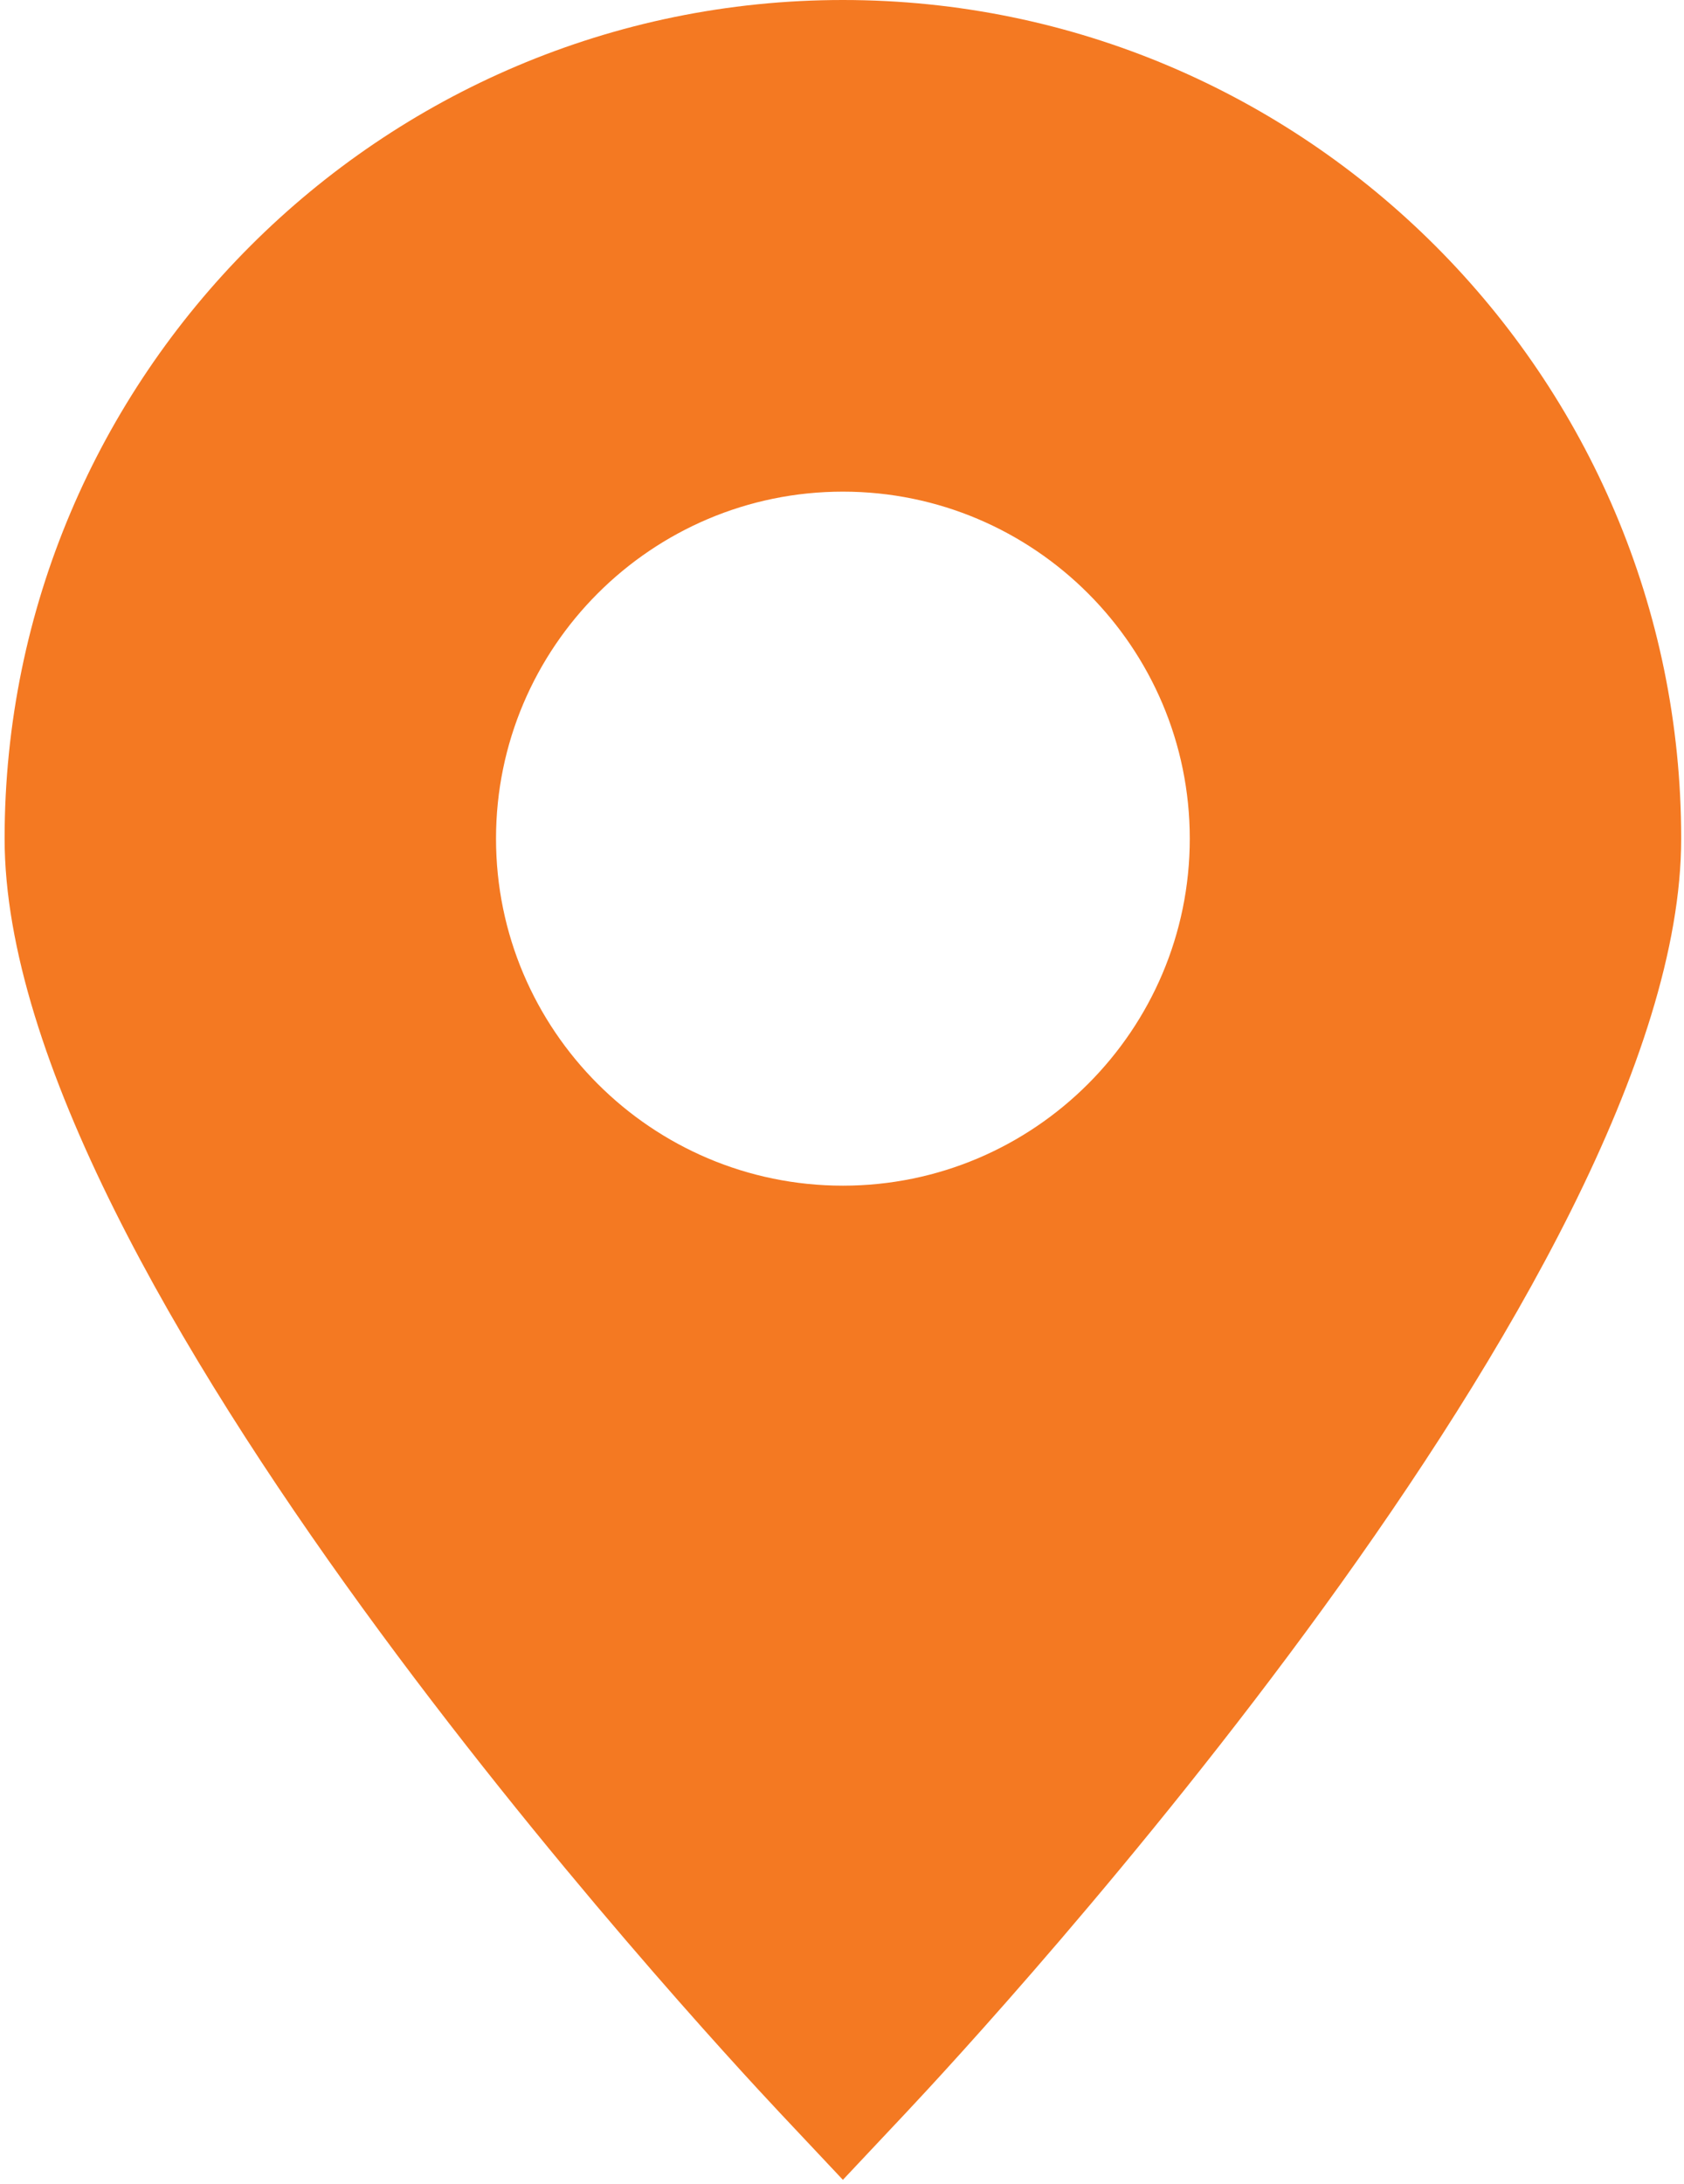
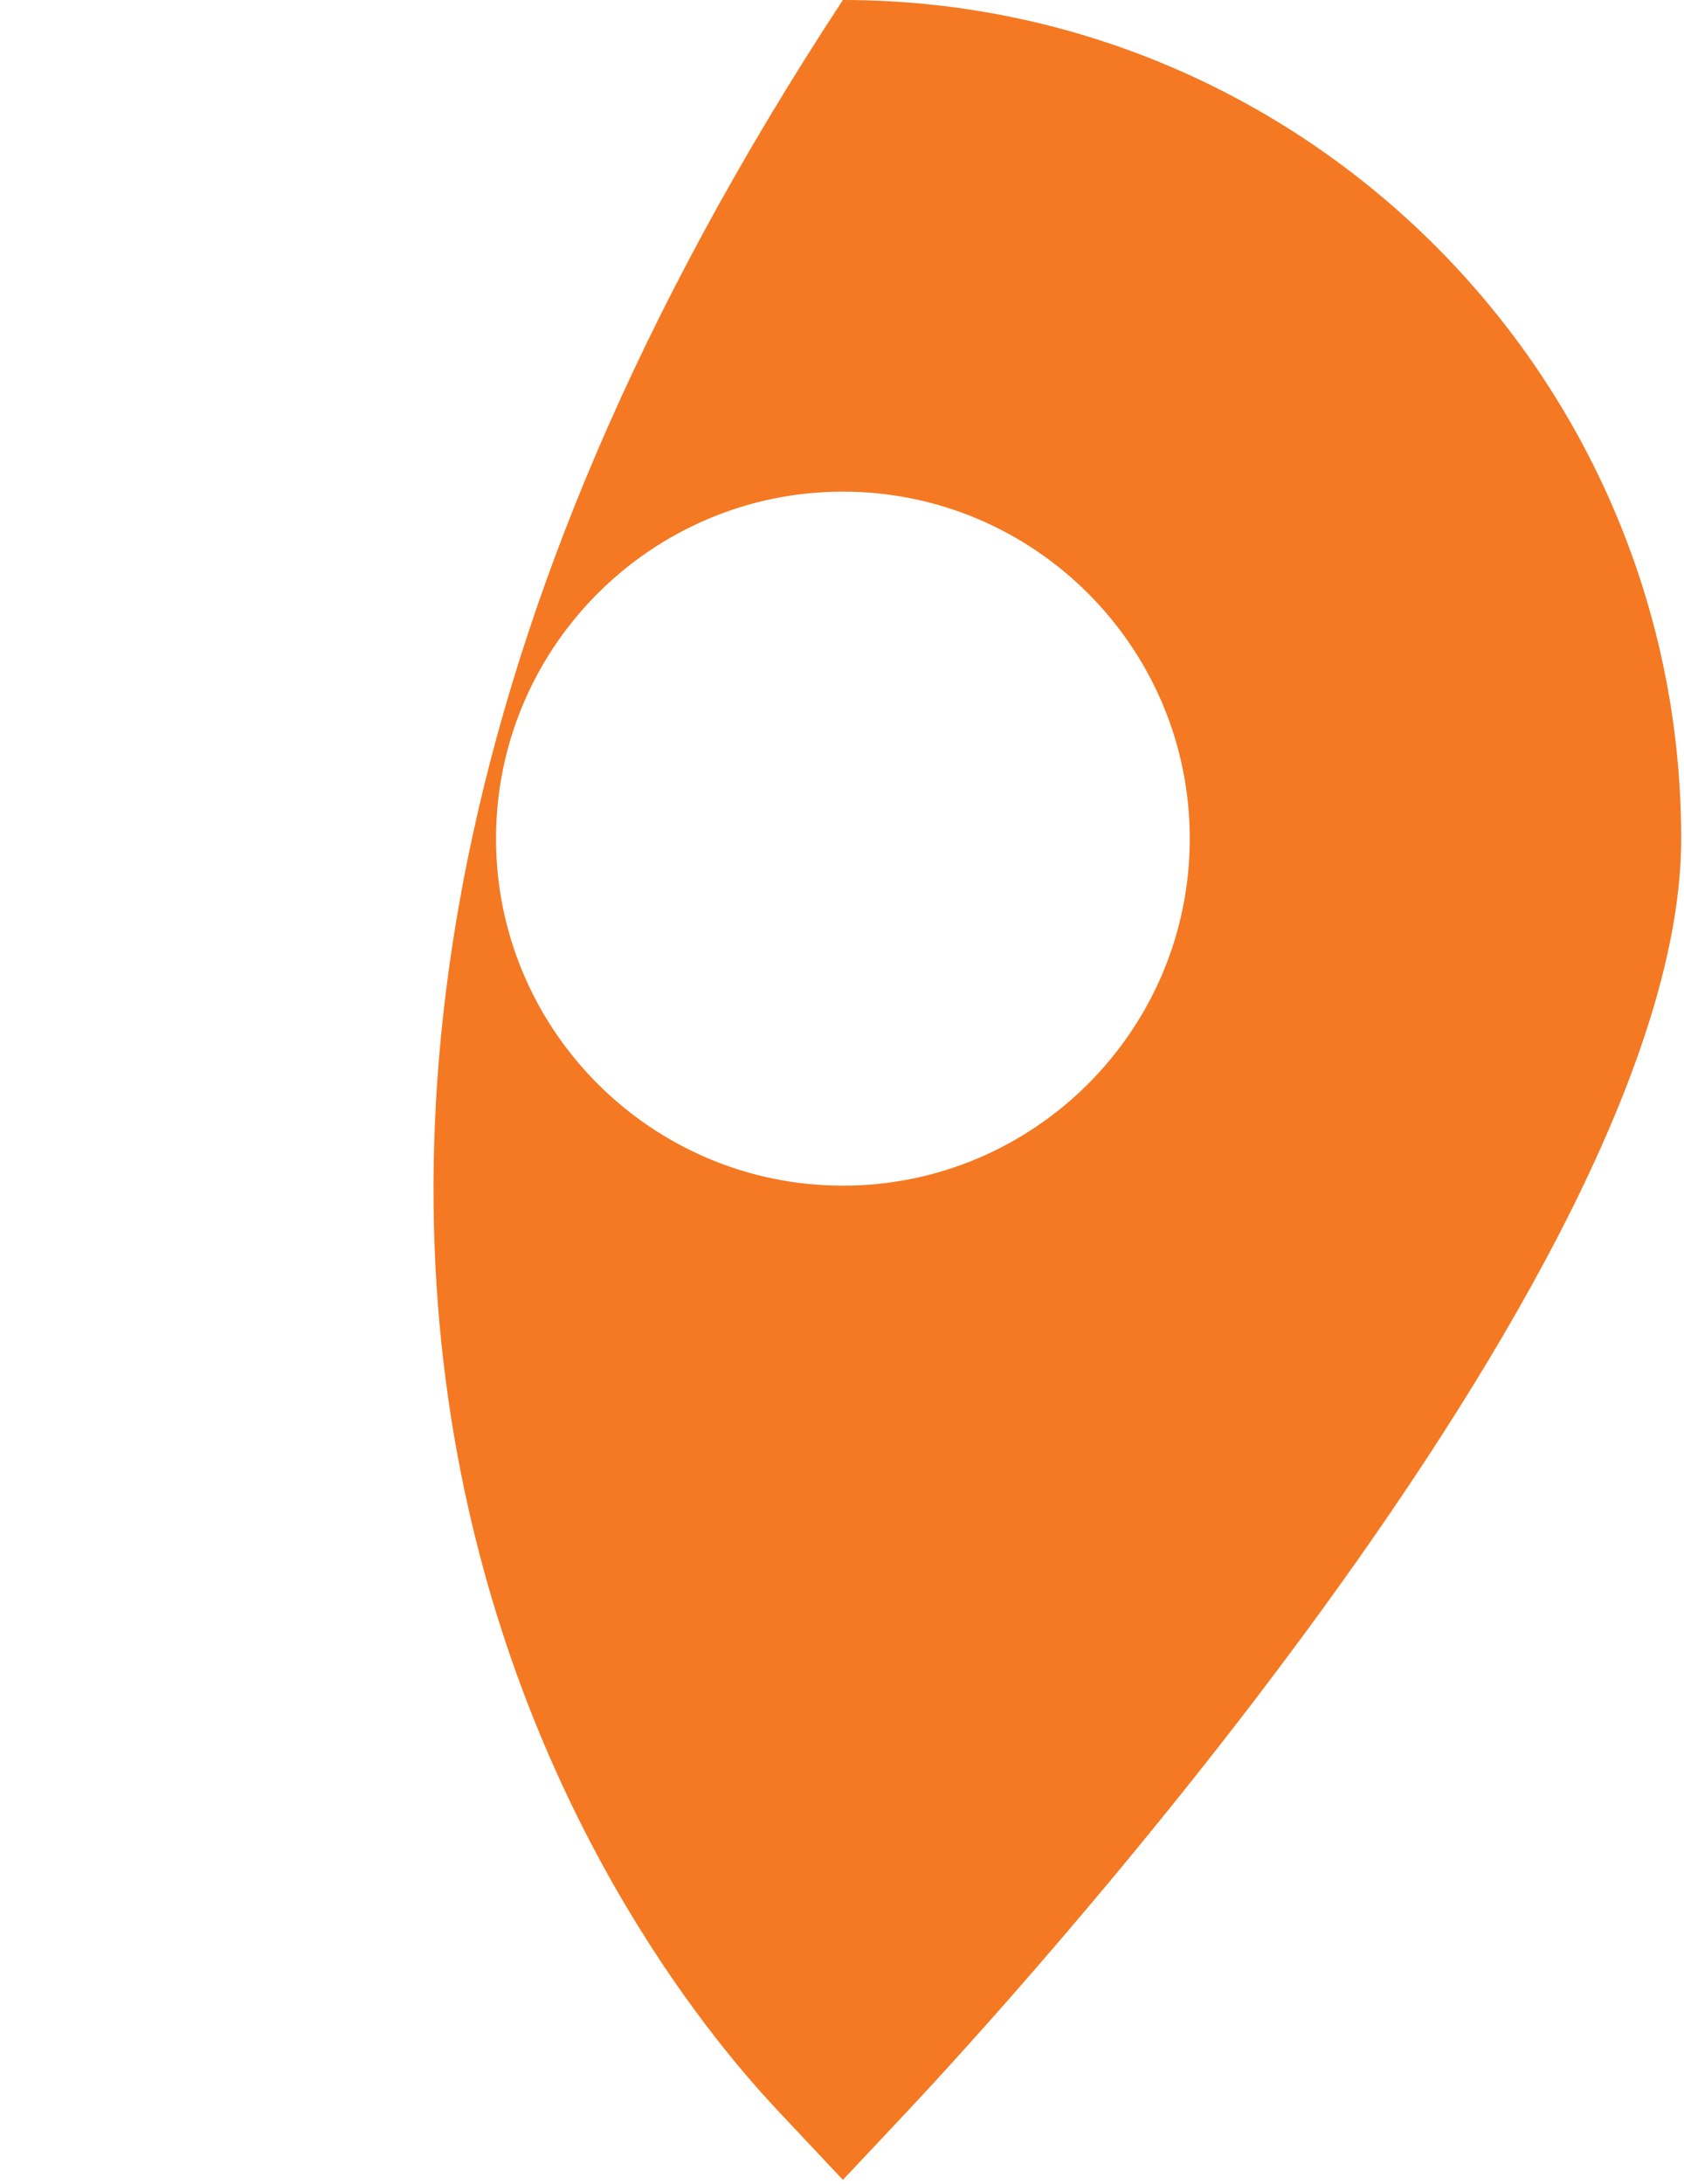
<svg xmlns="http://www.w3.org/2000/svg" width="280" height="363" viewBox="0 0 280 363" fill="none">
-   <path d="M140.149 0C63.294 0 0.766 62.528 0.766 139.384C0.766 212.03 116.457 337.098 129.647 351.137L140.149 362.3L150.651 351.137C163.844 337.11 279.533 212.03 279.533 139.384C279.539 62.528 217.011 0 140.149 0ZM140.149 197.065C108.348 197.065 82.473 171.19 82.473 139.389C82.473 107.587 108.348 81.713 140.149 81.713C171.957 81.713 197.825 107.588 197.825 139.389C197.825 171.191 171.957 197.065 140.149 197.065Z" fill="#F47922" />
+   <path d="M140.149 0C0.766 212.03 116.457 337.098 129.647 351.137L140.149 362.3L150.651 351.137C163.844 337.11 279.533 212.03 279.533 139.384C279.539 62.528 217.011 0 140.149 0ZM140.149 197.065C108.348 197.065 82.473 171.19 82.473 139.389C82.473 107.587 108.348 81.713 140.149 81.713C171.957 81.713 197.825 107.588 197.825 139.389C197.825 171.191 171.957 197.065 140.149 197.065Z" fill="#F47922" />
</svg>